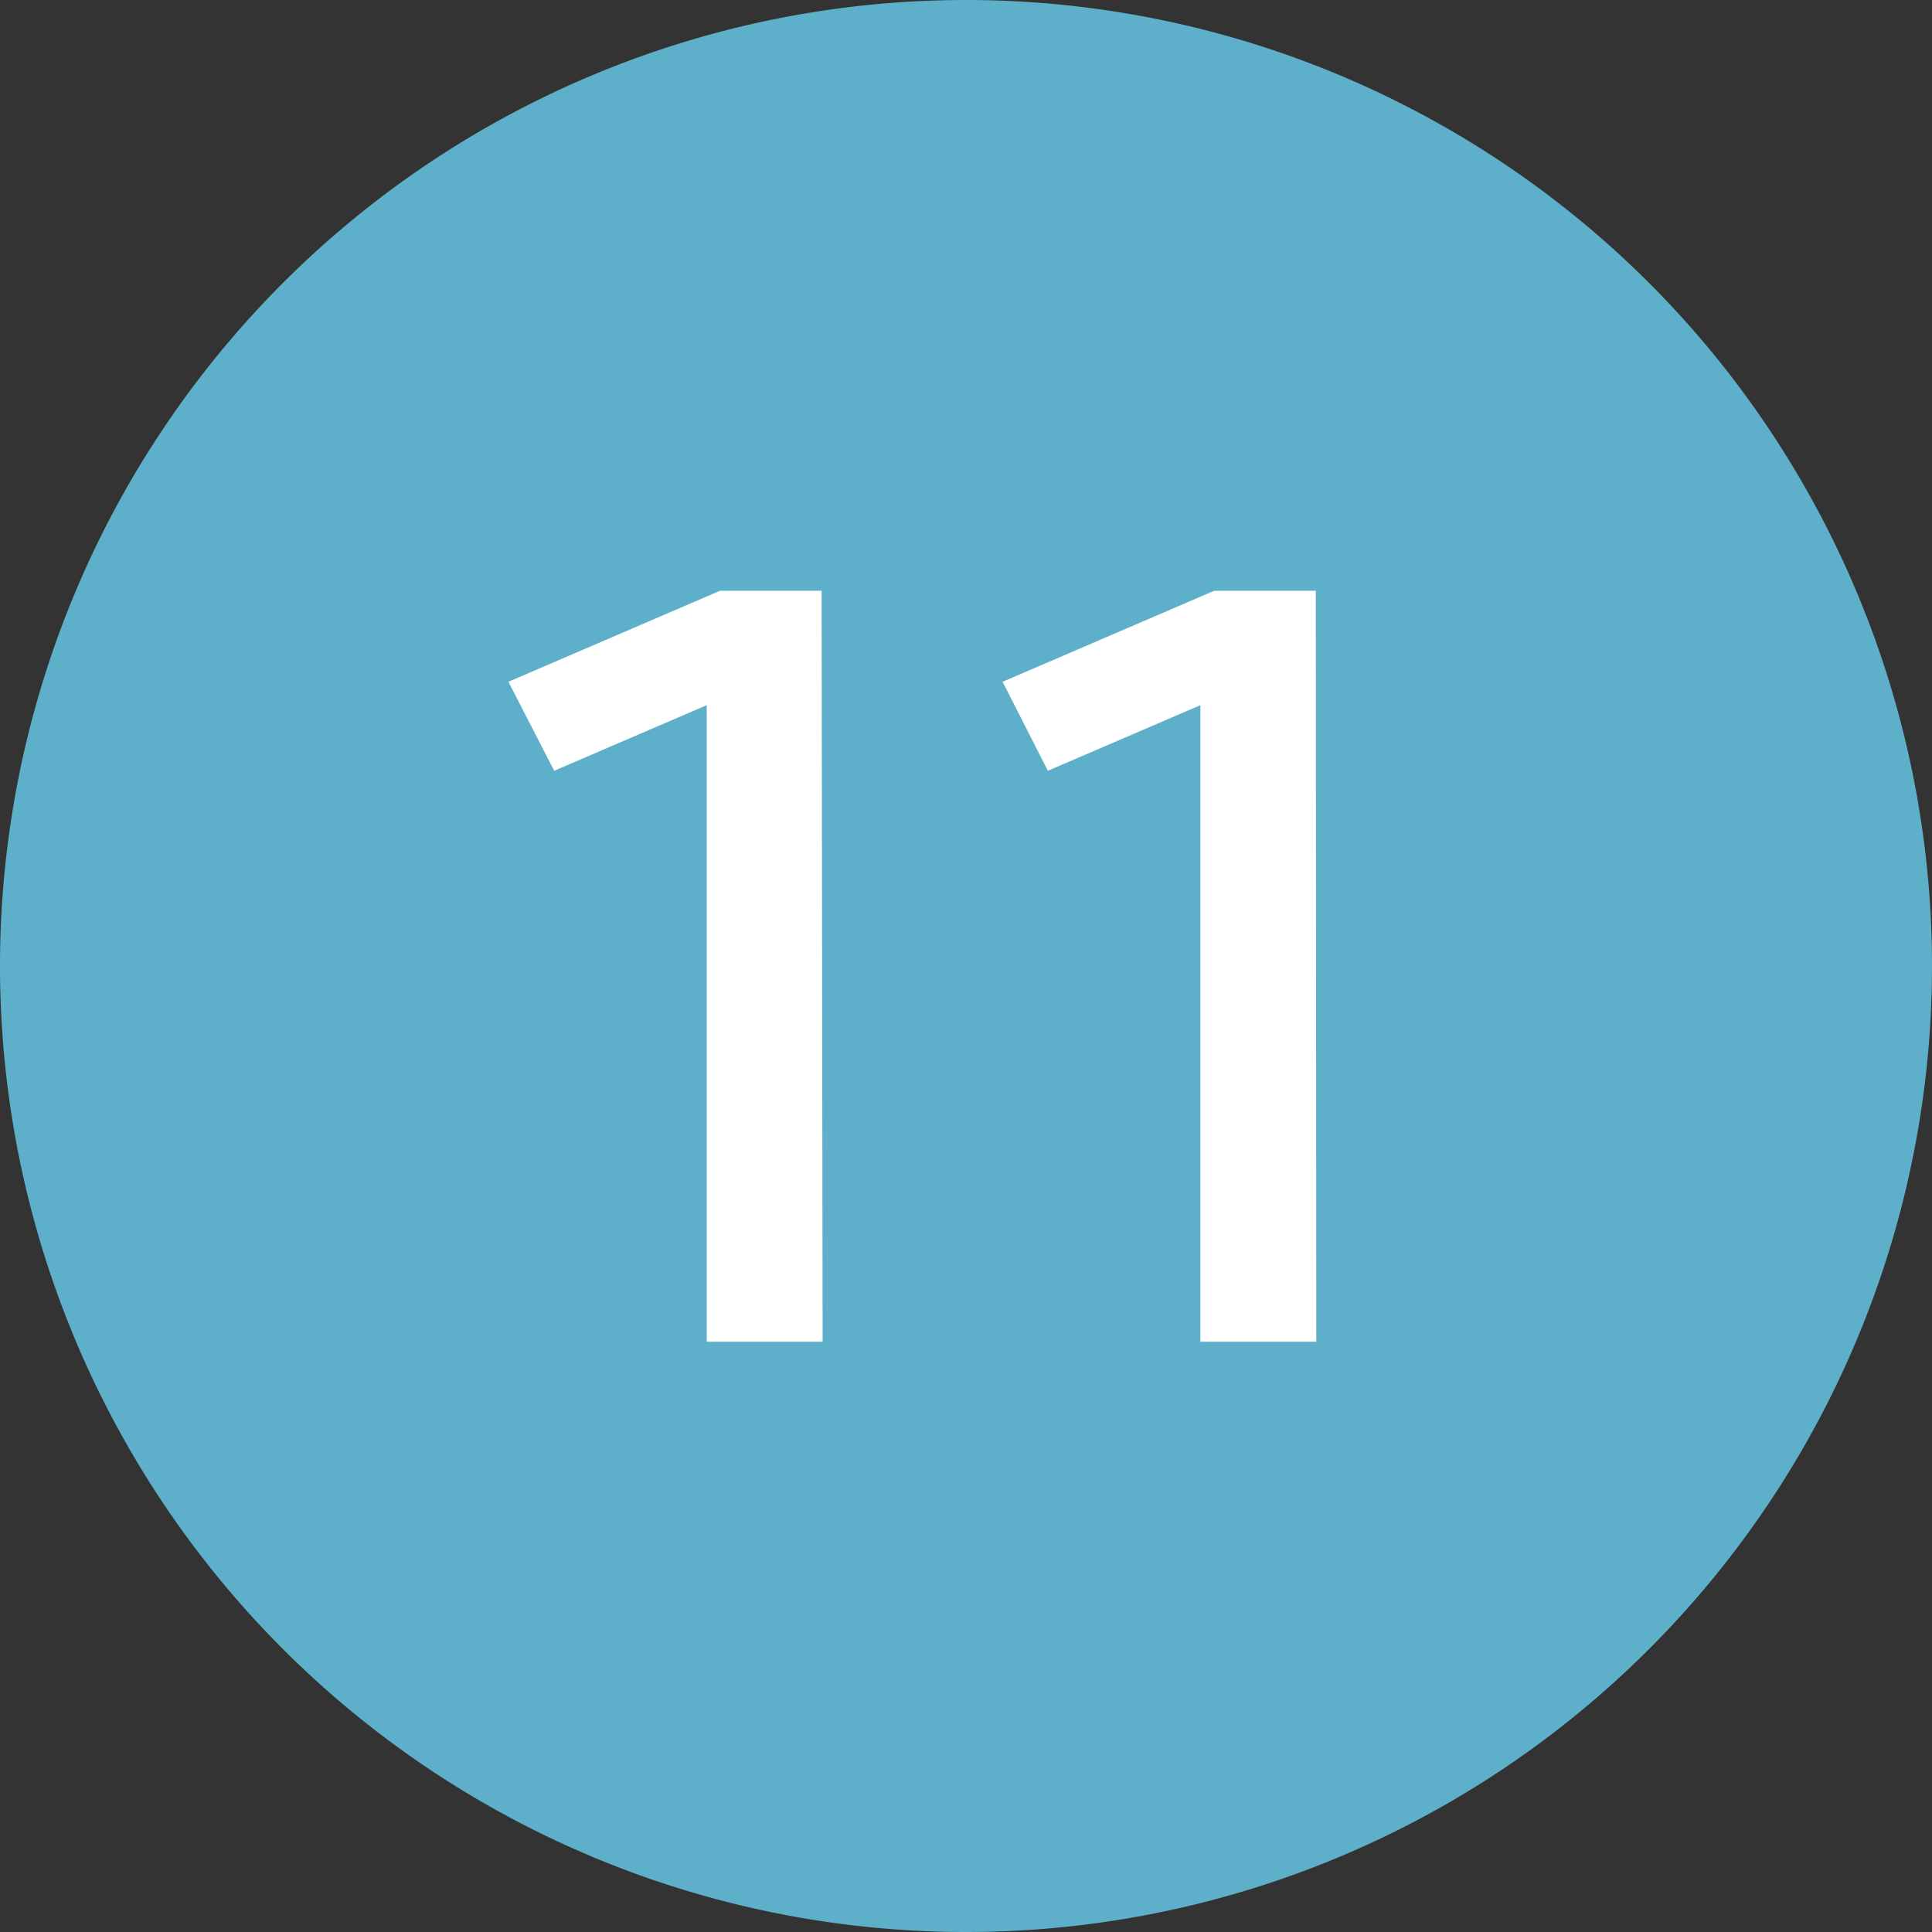
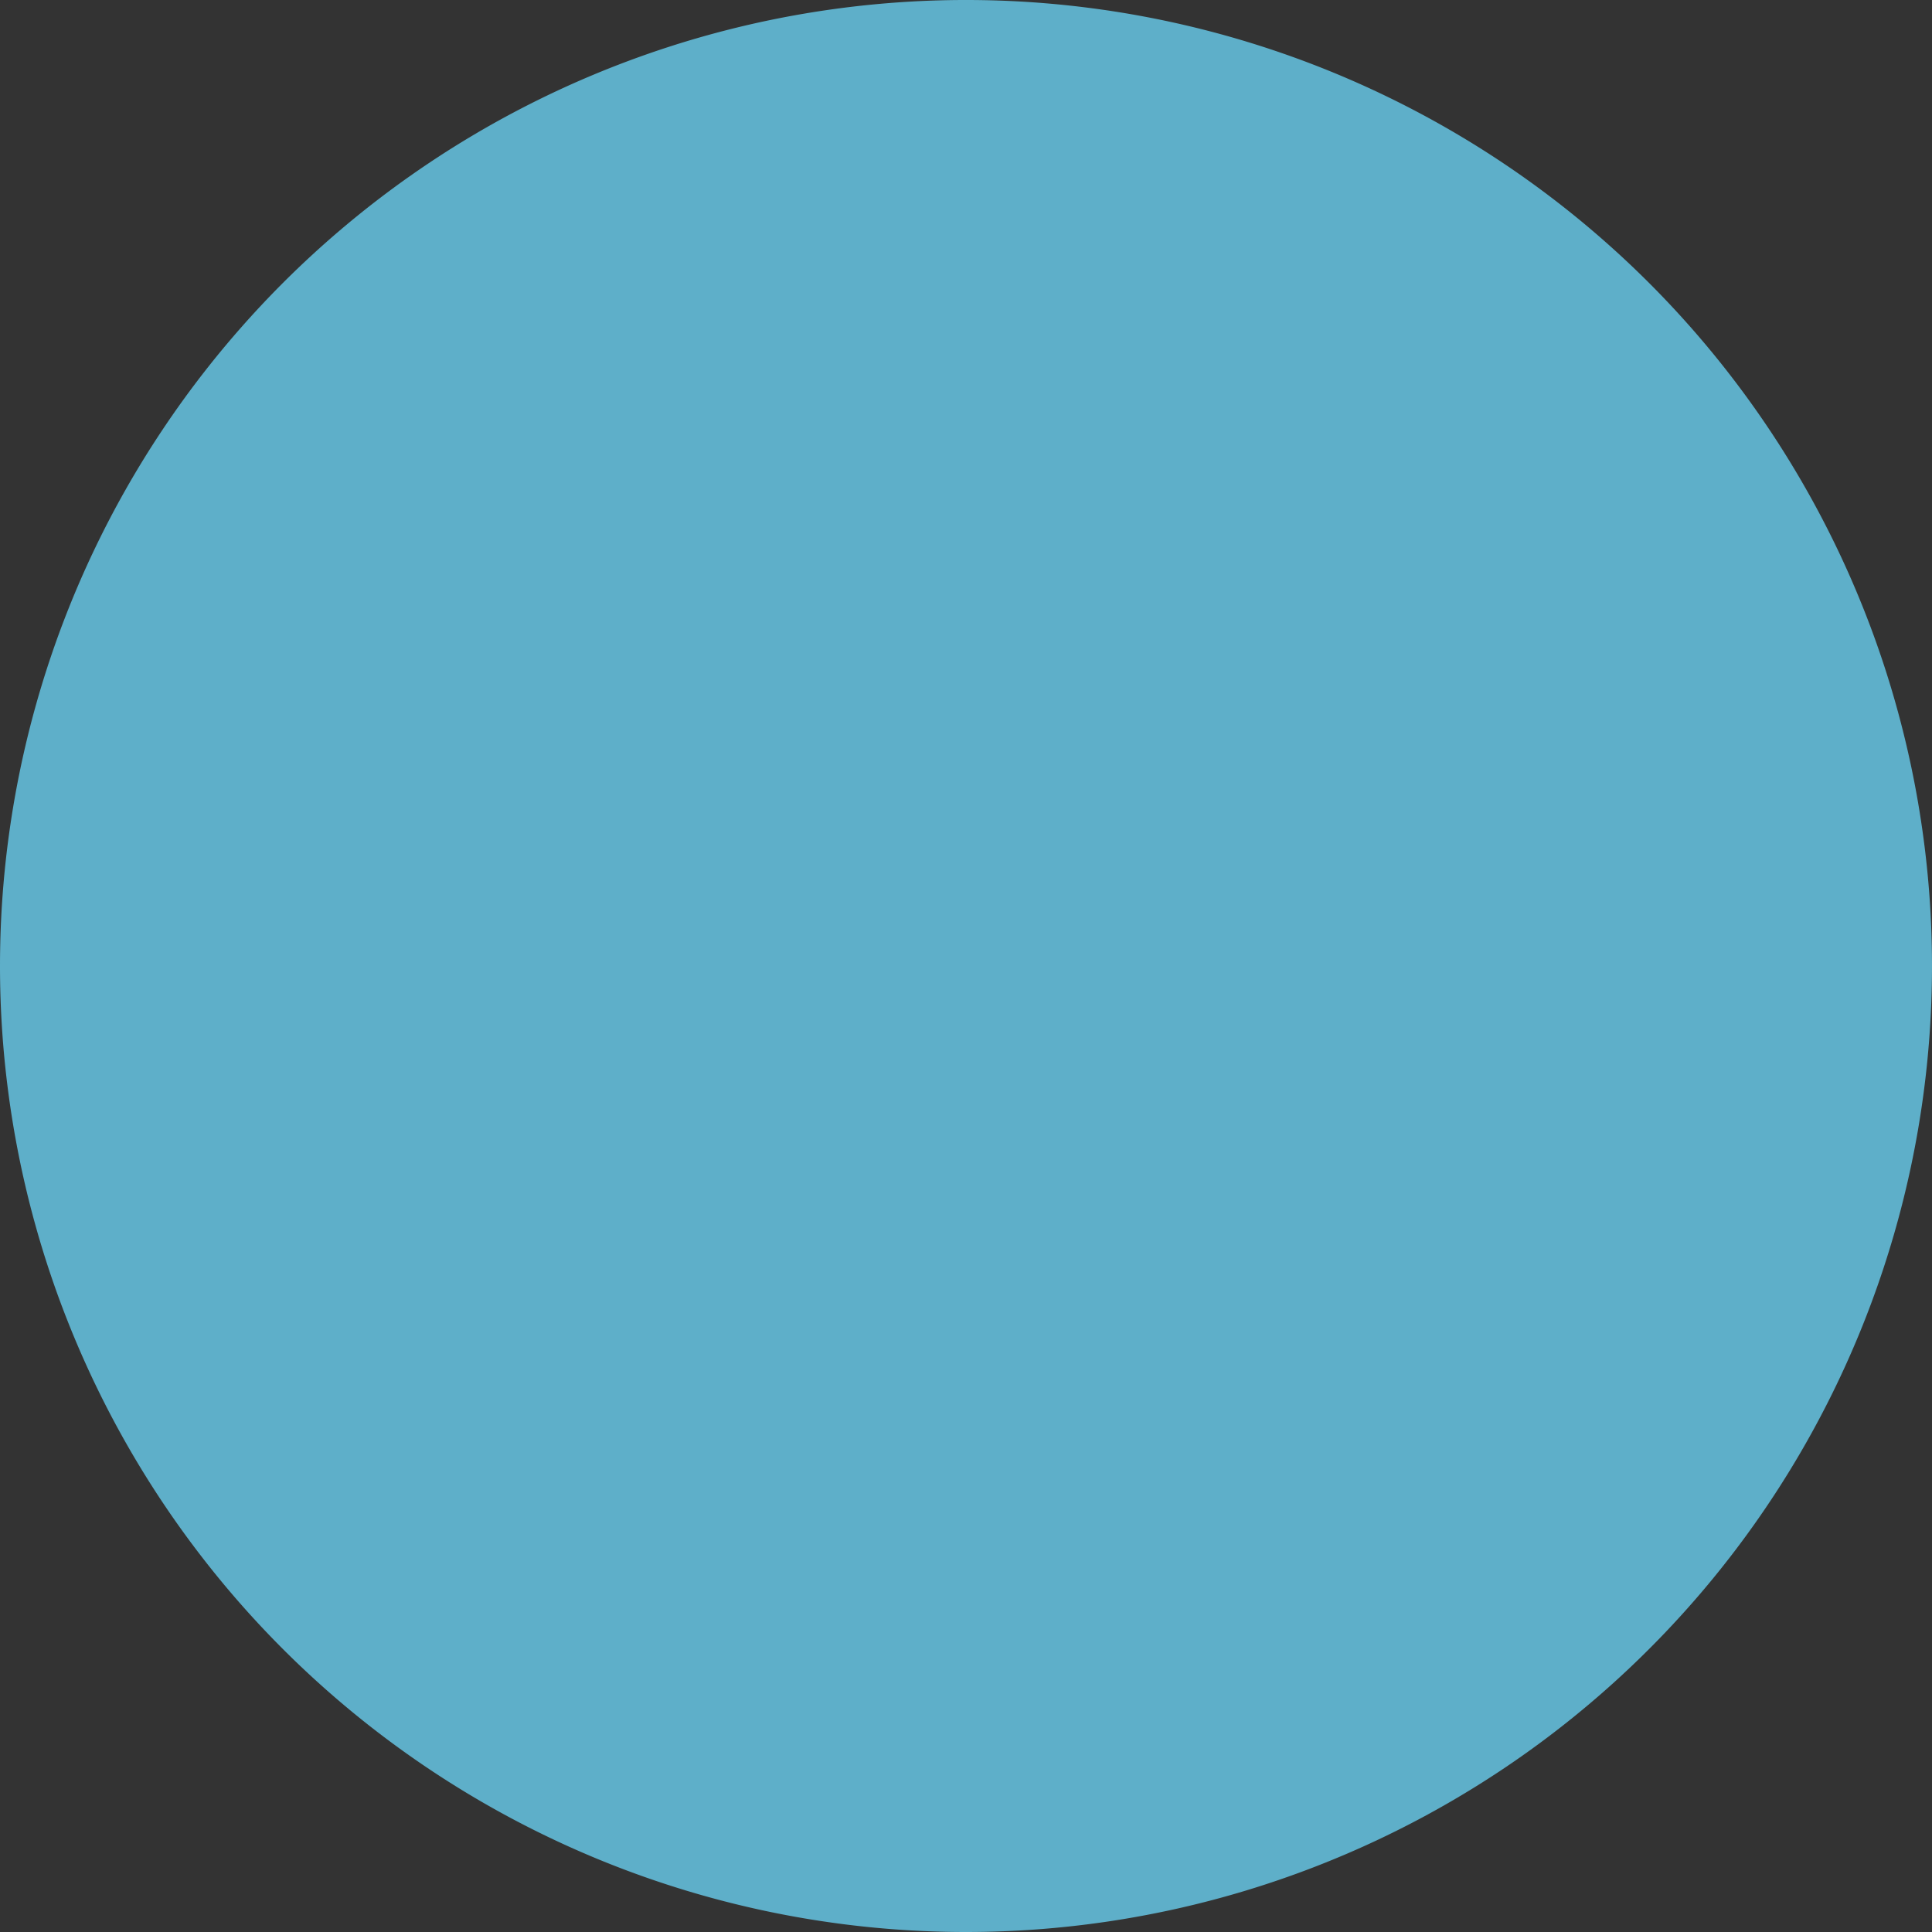
<svg xmlns="http://www.w3.org/2000/svg" width="38" height="38" viewBox="0 0 38 38">
  <rect x="0" y="0" width="38" height="38" fill="#333333" stroke="none" />
  <defs>
    <style>.cls-1{fill:#5eafc9;}.cls-2{fill:#fff;}</style>
  </defs>
  <title>icon_map_n11</title>
  <g id="レイヤー_2" data-name="レイヤー 2">
    <g id="CONTENTS">
      <path class="cls-1" d="M19,38A19,19,0,1,0,0,19,19,19,0,0,0,19,38" />
-       <path class="cls-2" d="M16.18,26.39H13.9V13.87l-3,1.29L10,13.41l4.16-1.79h2Z" />
-       <path class="cls-2" d="M25.89,26.39H23.61V13.87l-3,1.29-.89-1.75,4.16-1.79h2Z" />
    </g>
  </g>
</svg>